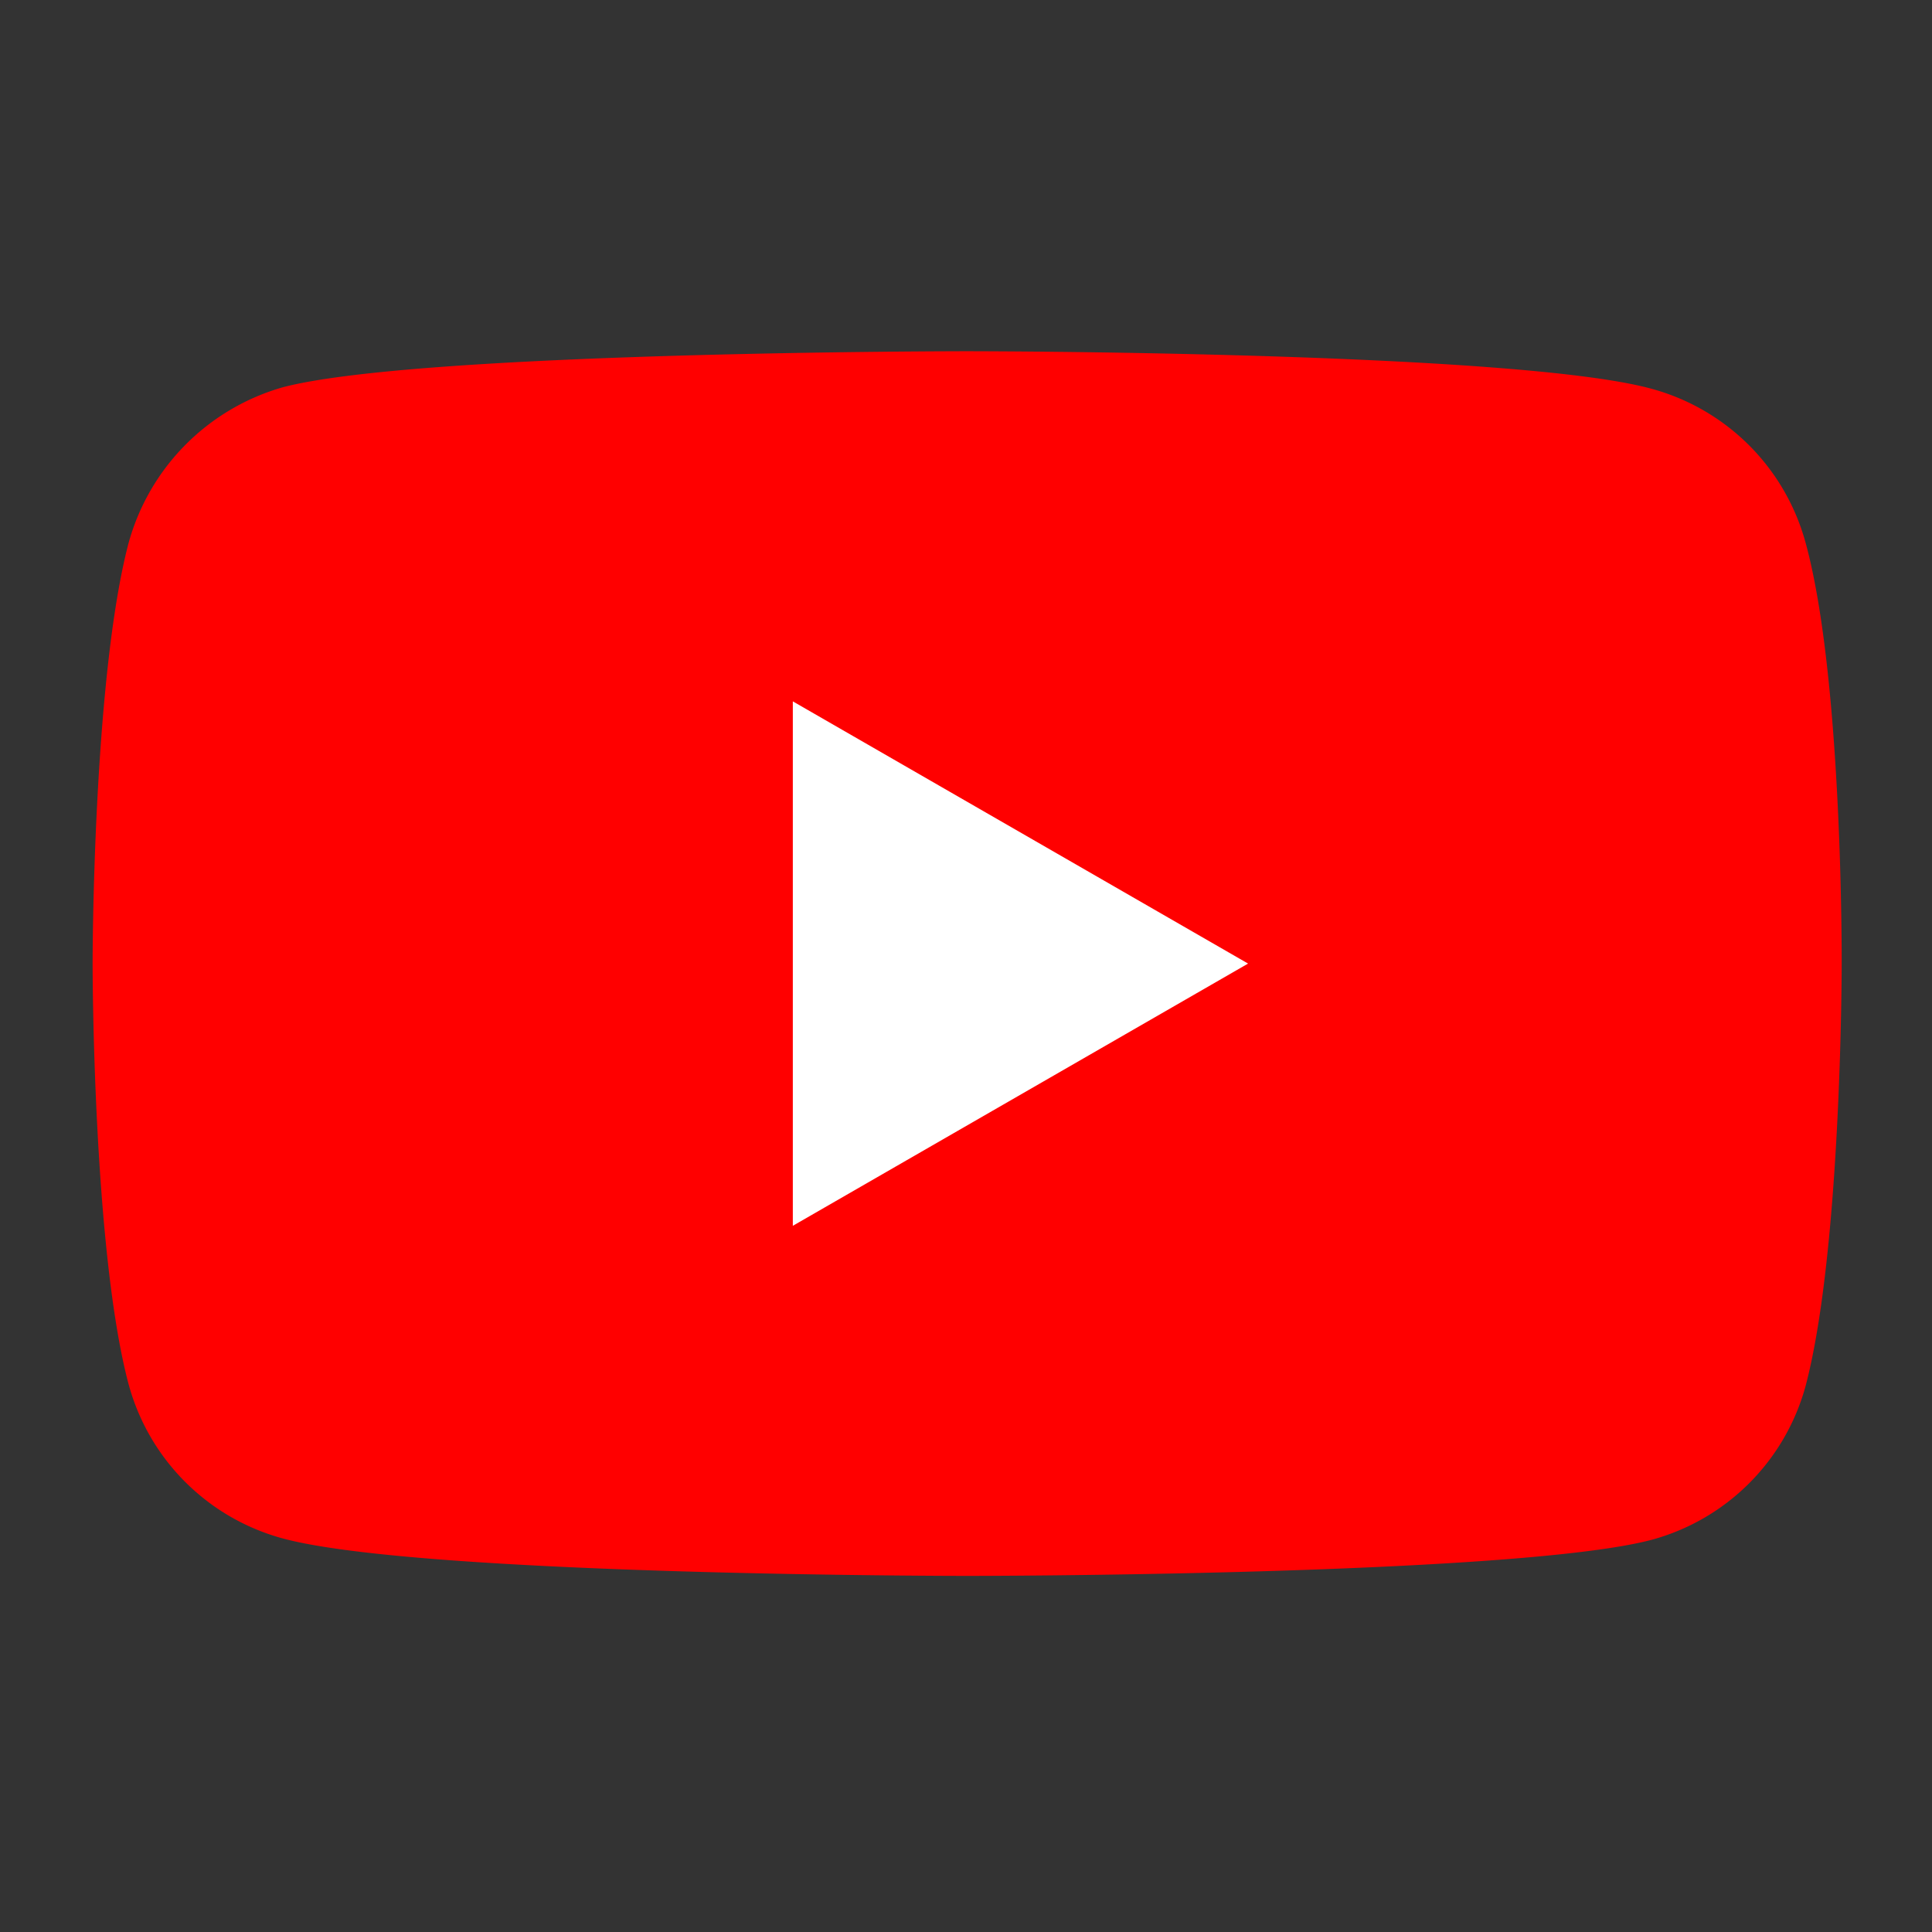
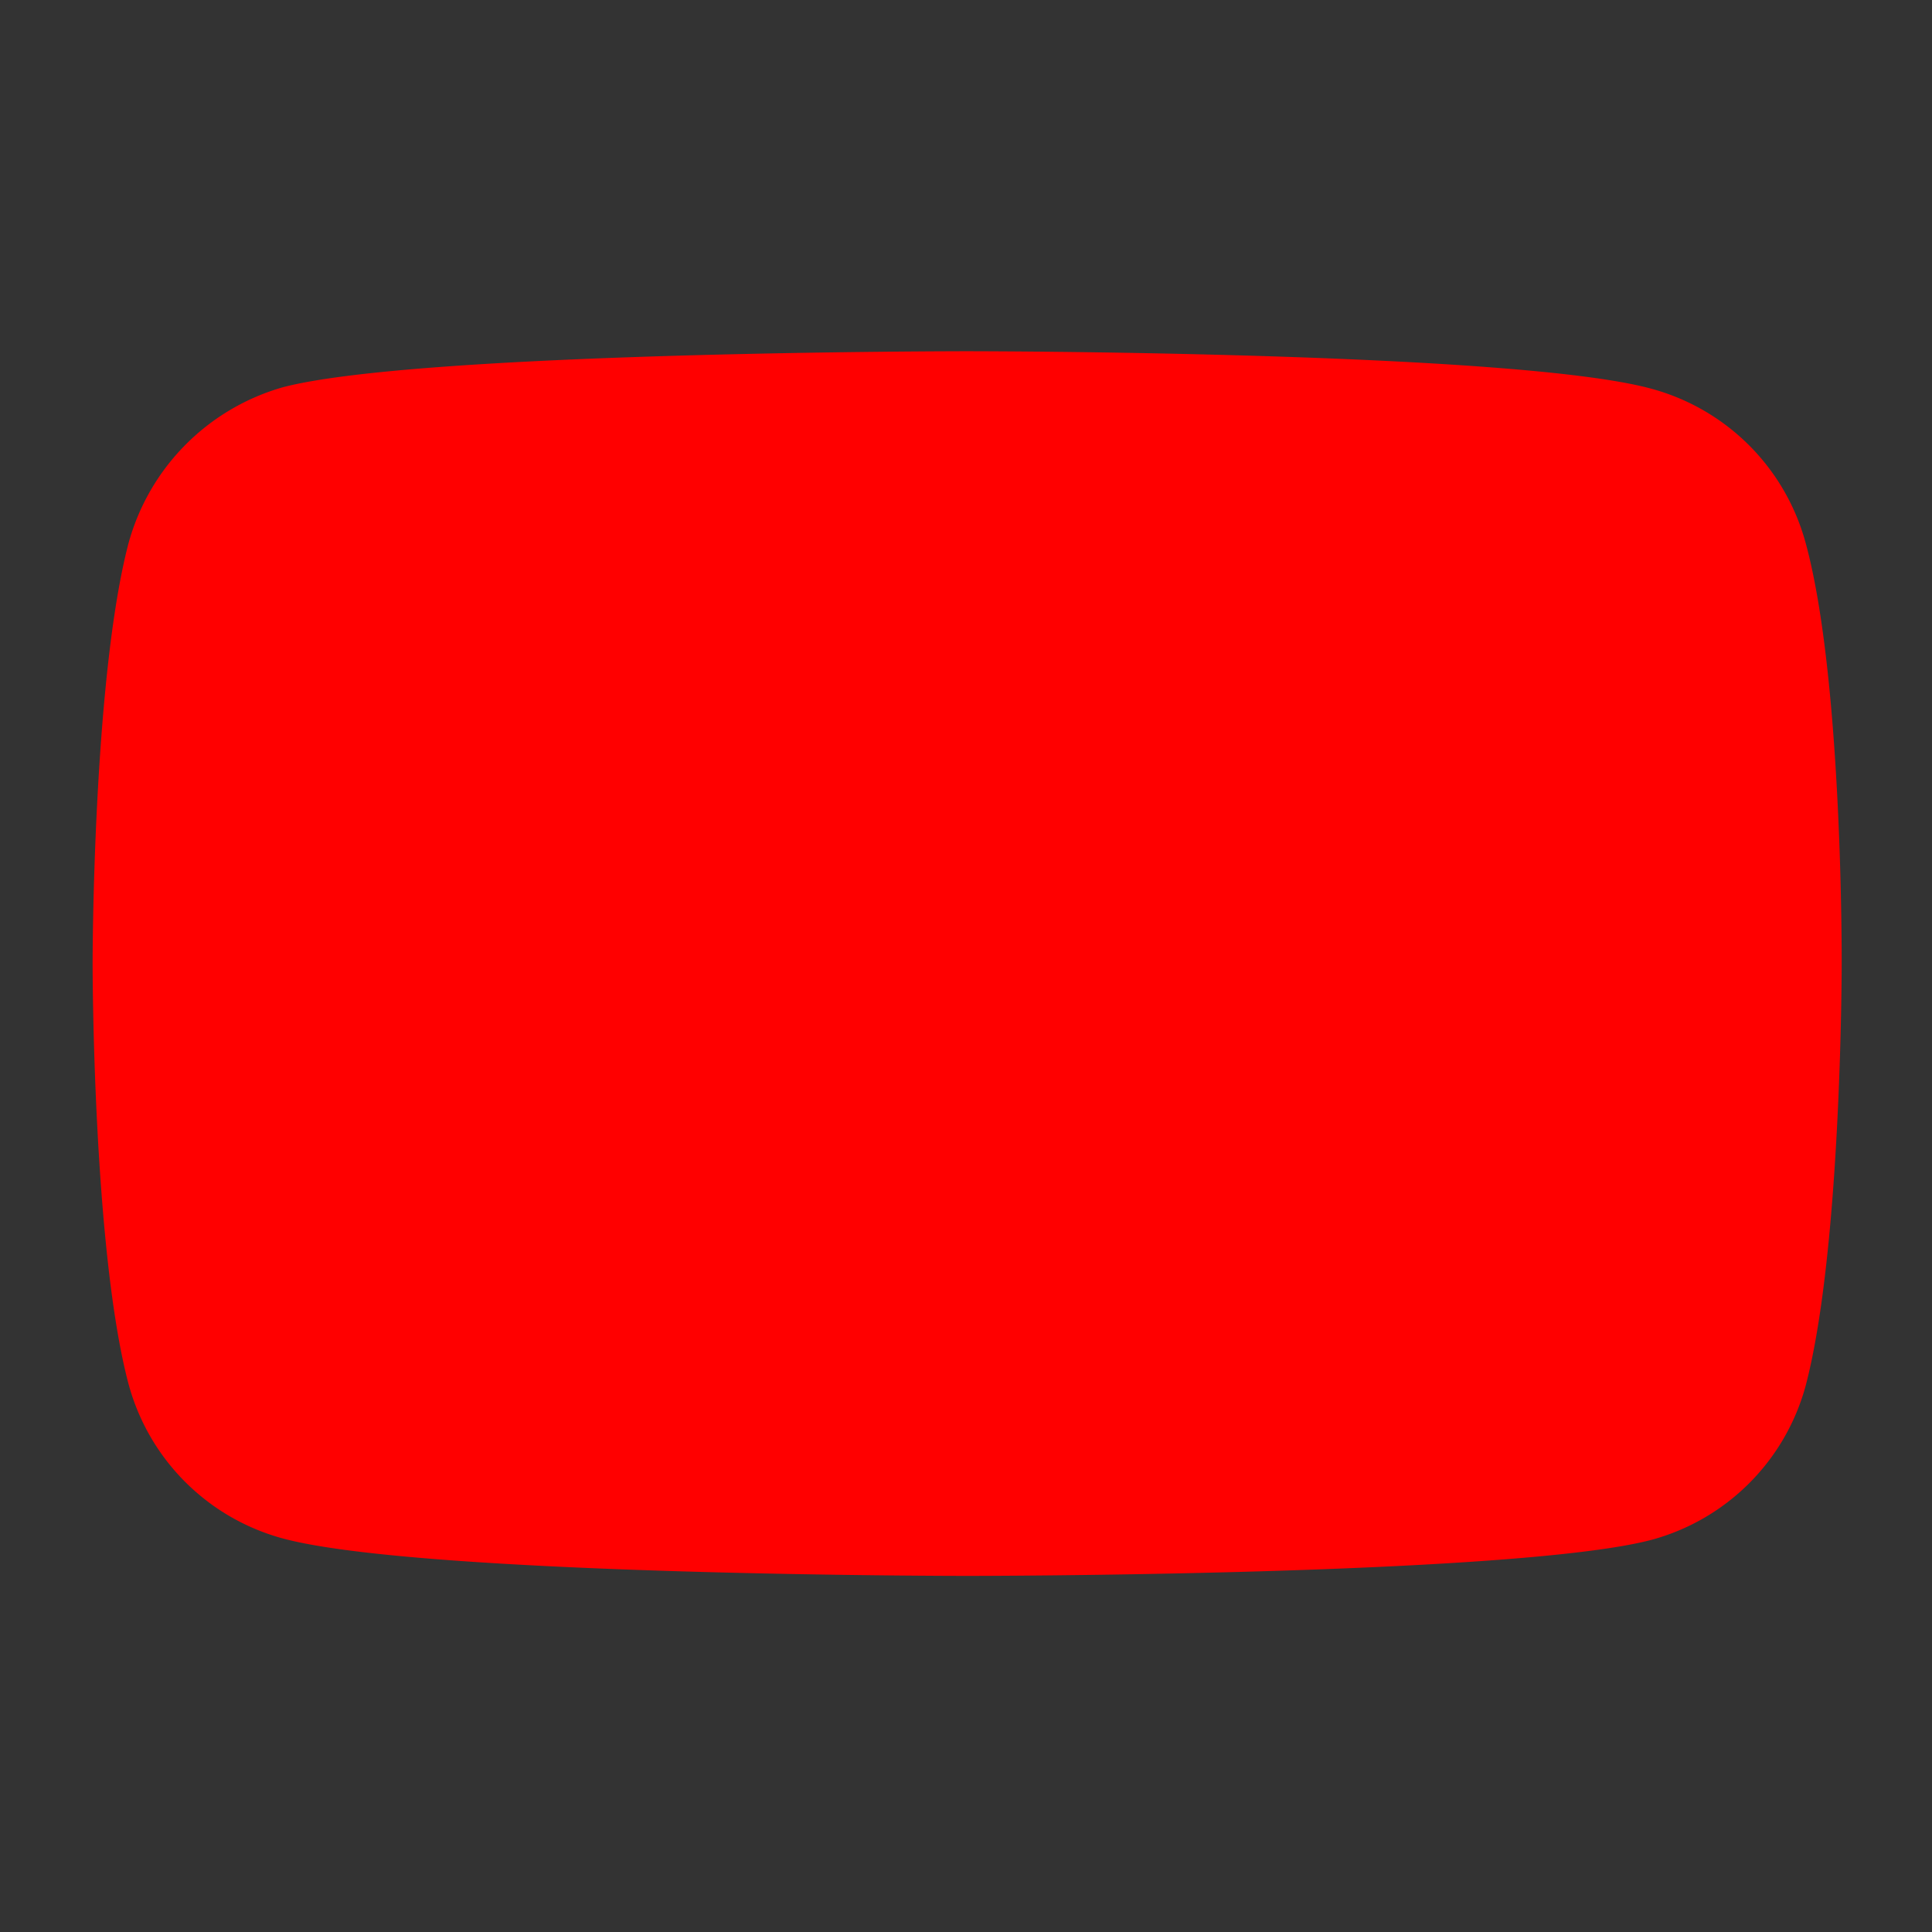
<svg xmlns="http://www.w3.org/2000/svg" width="44" height="44" viewBox="0 0 44 44">
  <rect x="0" y="0" width="44" height="44" fill="#333333" stroke="none" />
  <g id="ATE-social-youtube" transform="translate(-0.366)">
    <rect id="Rectangle_53" data-name="Rectangle 53" width="44" height="44" transform="translate(0.366)" fill="rgba(255,255,255,0)" />
    <g id="Groupe_334" data-name="Groupe 334" transform="translate(2.475 8)">
      <path id="Tracé_89" data-name="Tracé 89" d="M39.013,81.365A4.991,4.991,0,0,0,35.5,77.854C32.385,77,19.917,77,19.917,77s-12.468,0-15.586.821A5.093,5.093,0,0,0,.82,81.365C0,84.482,0,90.946,0,90.946s0,6.5.82,9.581a4.991,4.991,0,0,0,3.511,3.511c3.15.853,15.586.853,15.586.853s12.468,0,15.586-.821a4.99,4.99,0,0,0,3.511-3.511c.82-3.117.82-9.581.82-9.581S39.867,84.482,39.013,81.365Z" transform="translate(0 -77.001)" fill="red" />
-       <path id="Tracé_90" data-name="Tracé 90" d="M204.969,191.429l10.368-5.972-10.368-5.972Z" transform="translate(-189.022 -171.512)" fill="#fff" />
    </g>
  </g>
</svg>